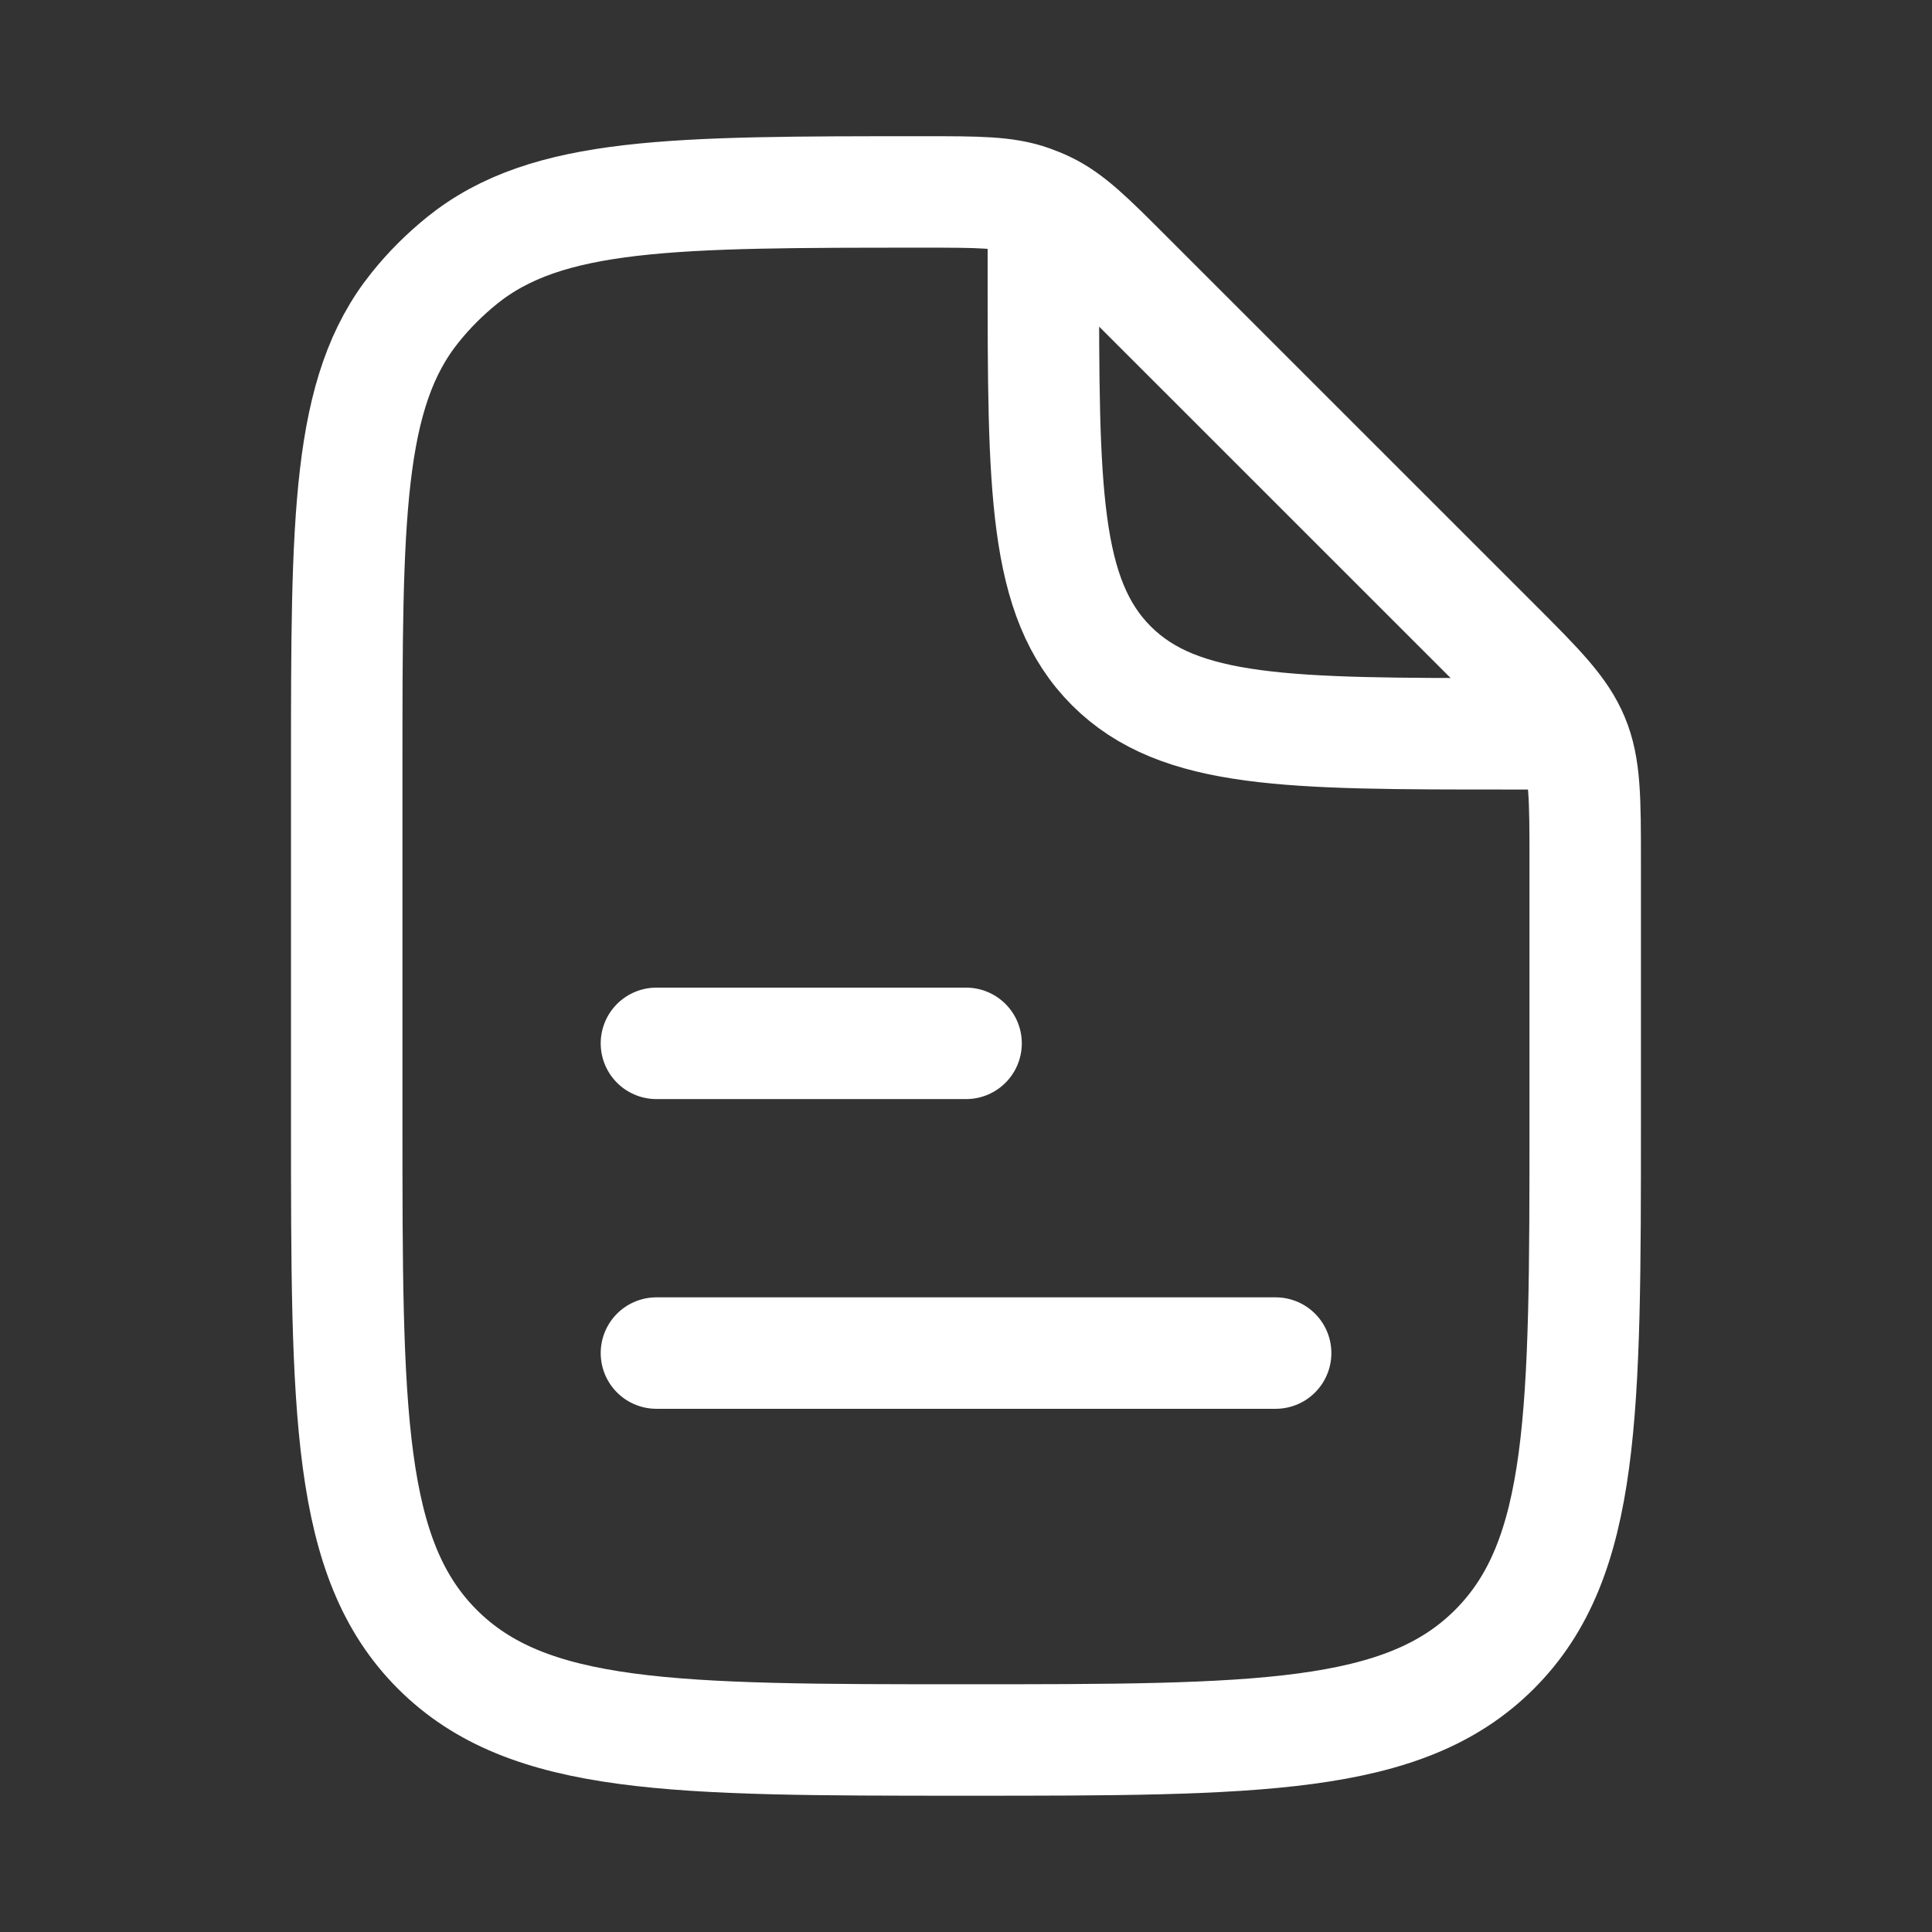
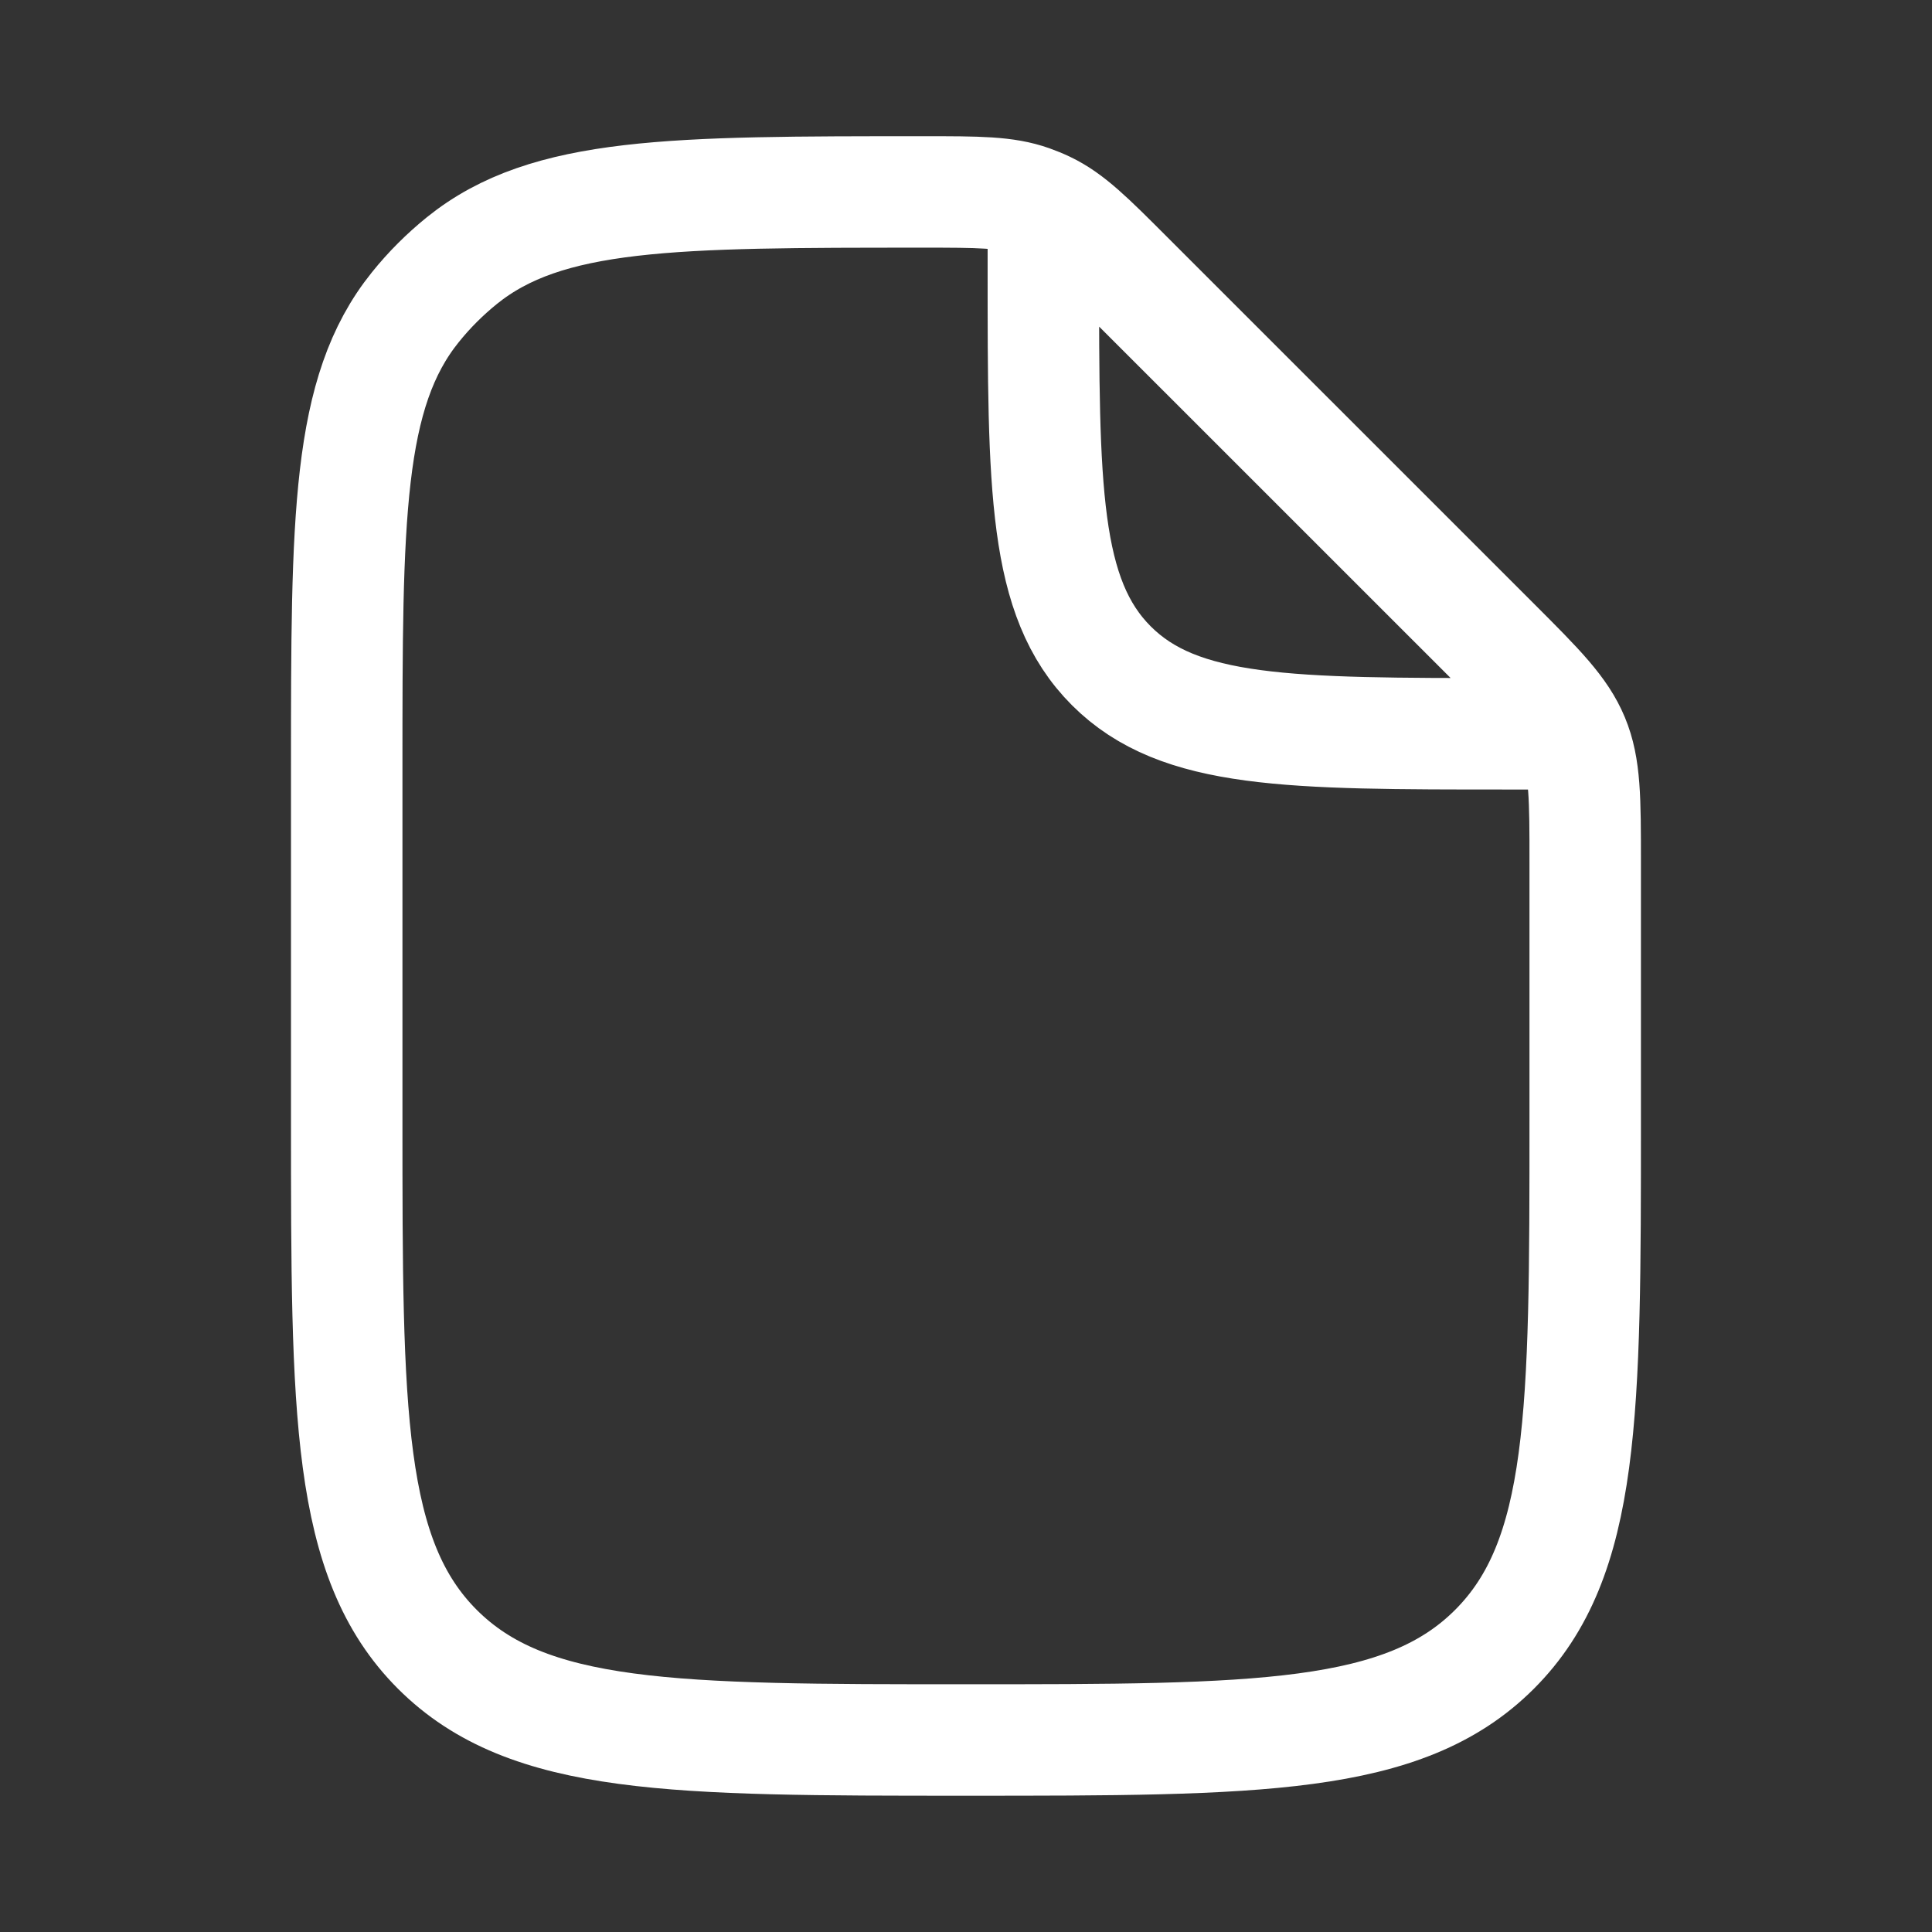
<svg xmlns="http://www.w3.org/2000/svg" width="26" height="26" viewBox="0 0 26 26" fill="none">
  <rect x="0" y="0" width="26" height="26" fill="#333333" stroke="none" />
-   <path d="M8.834 18.209H17.167" stroke="white" stroke-width="1.5" stroke-linecap="round" stroke-linejoin="round" />
-   <path d="M8.834 14.041H13.001" stroke="white" stroke-width="1.5" stroke-linecap="round" stroke-linejoin="round" />
  <path d="M14.041 3.104V3.625C14.041 6.571 14.041 8.044 14.956 8.96C15.872 9.875 17.345 9.875 20.291 9.875H20.812M21.333 11.601V15.083C21.333 19.012 21.333 20.976 20.112 22.196C18.892 23.416 16.928 23.416 12.999 23.416C9.071 23.416 7.107 23.416 5.886 22.196C4.666 20.976 4.666 19.012 4.666 15.083V10.35C4.666 6.969 4.666 5.279 5.589 4.135C5.775 3.903 5.986 3.693 6.217 3.506C7.362 2.583 9.052 2.583 12.432 2.583C13.168 2.583 13.535 2.583 13.871 2.702C13.941 2.727 14.01 2.755 14.077 2.787C14.399 2.941 14.659 3.201 15.178 3.721L20.112 8.654C20.715 9.257 21.015 9.558 21.174 9.941C21.333 10.323 21.333 10.749 21.333 11.601Z" stroke="white" stroke-width="1.5" stroke-linecap="round" stroke-linejoin="round" />
</svg>